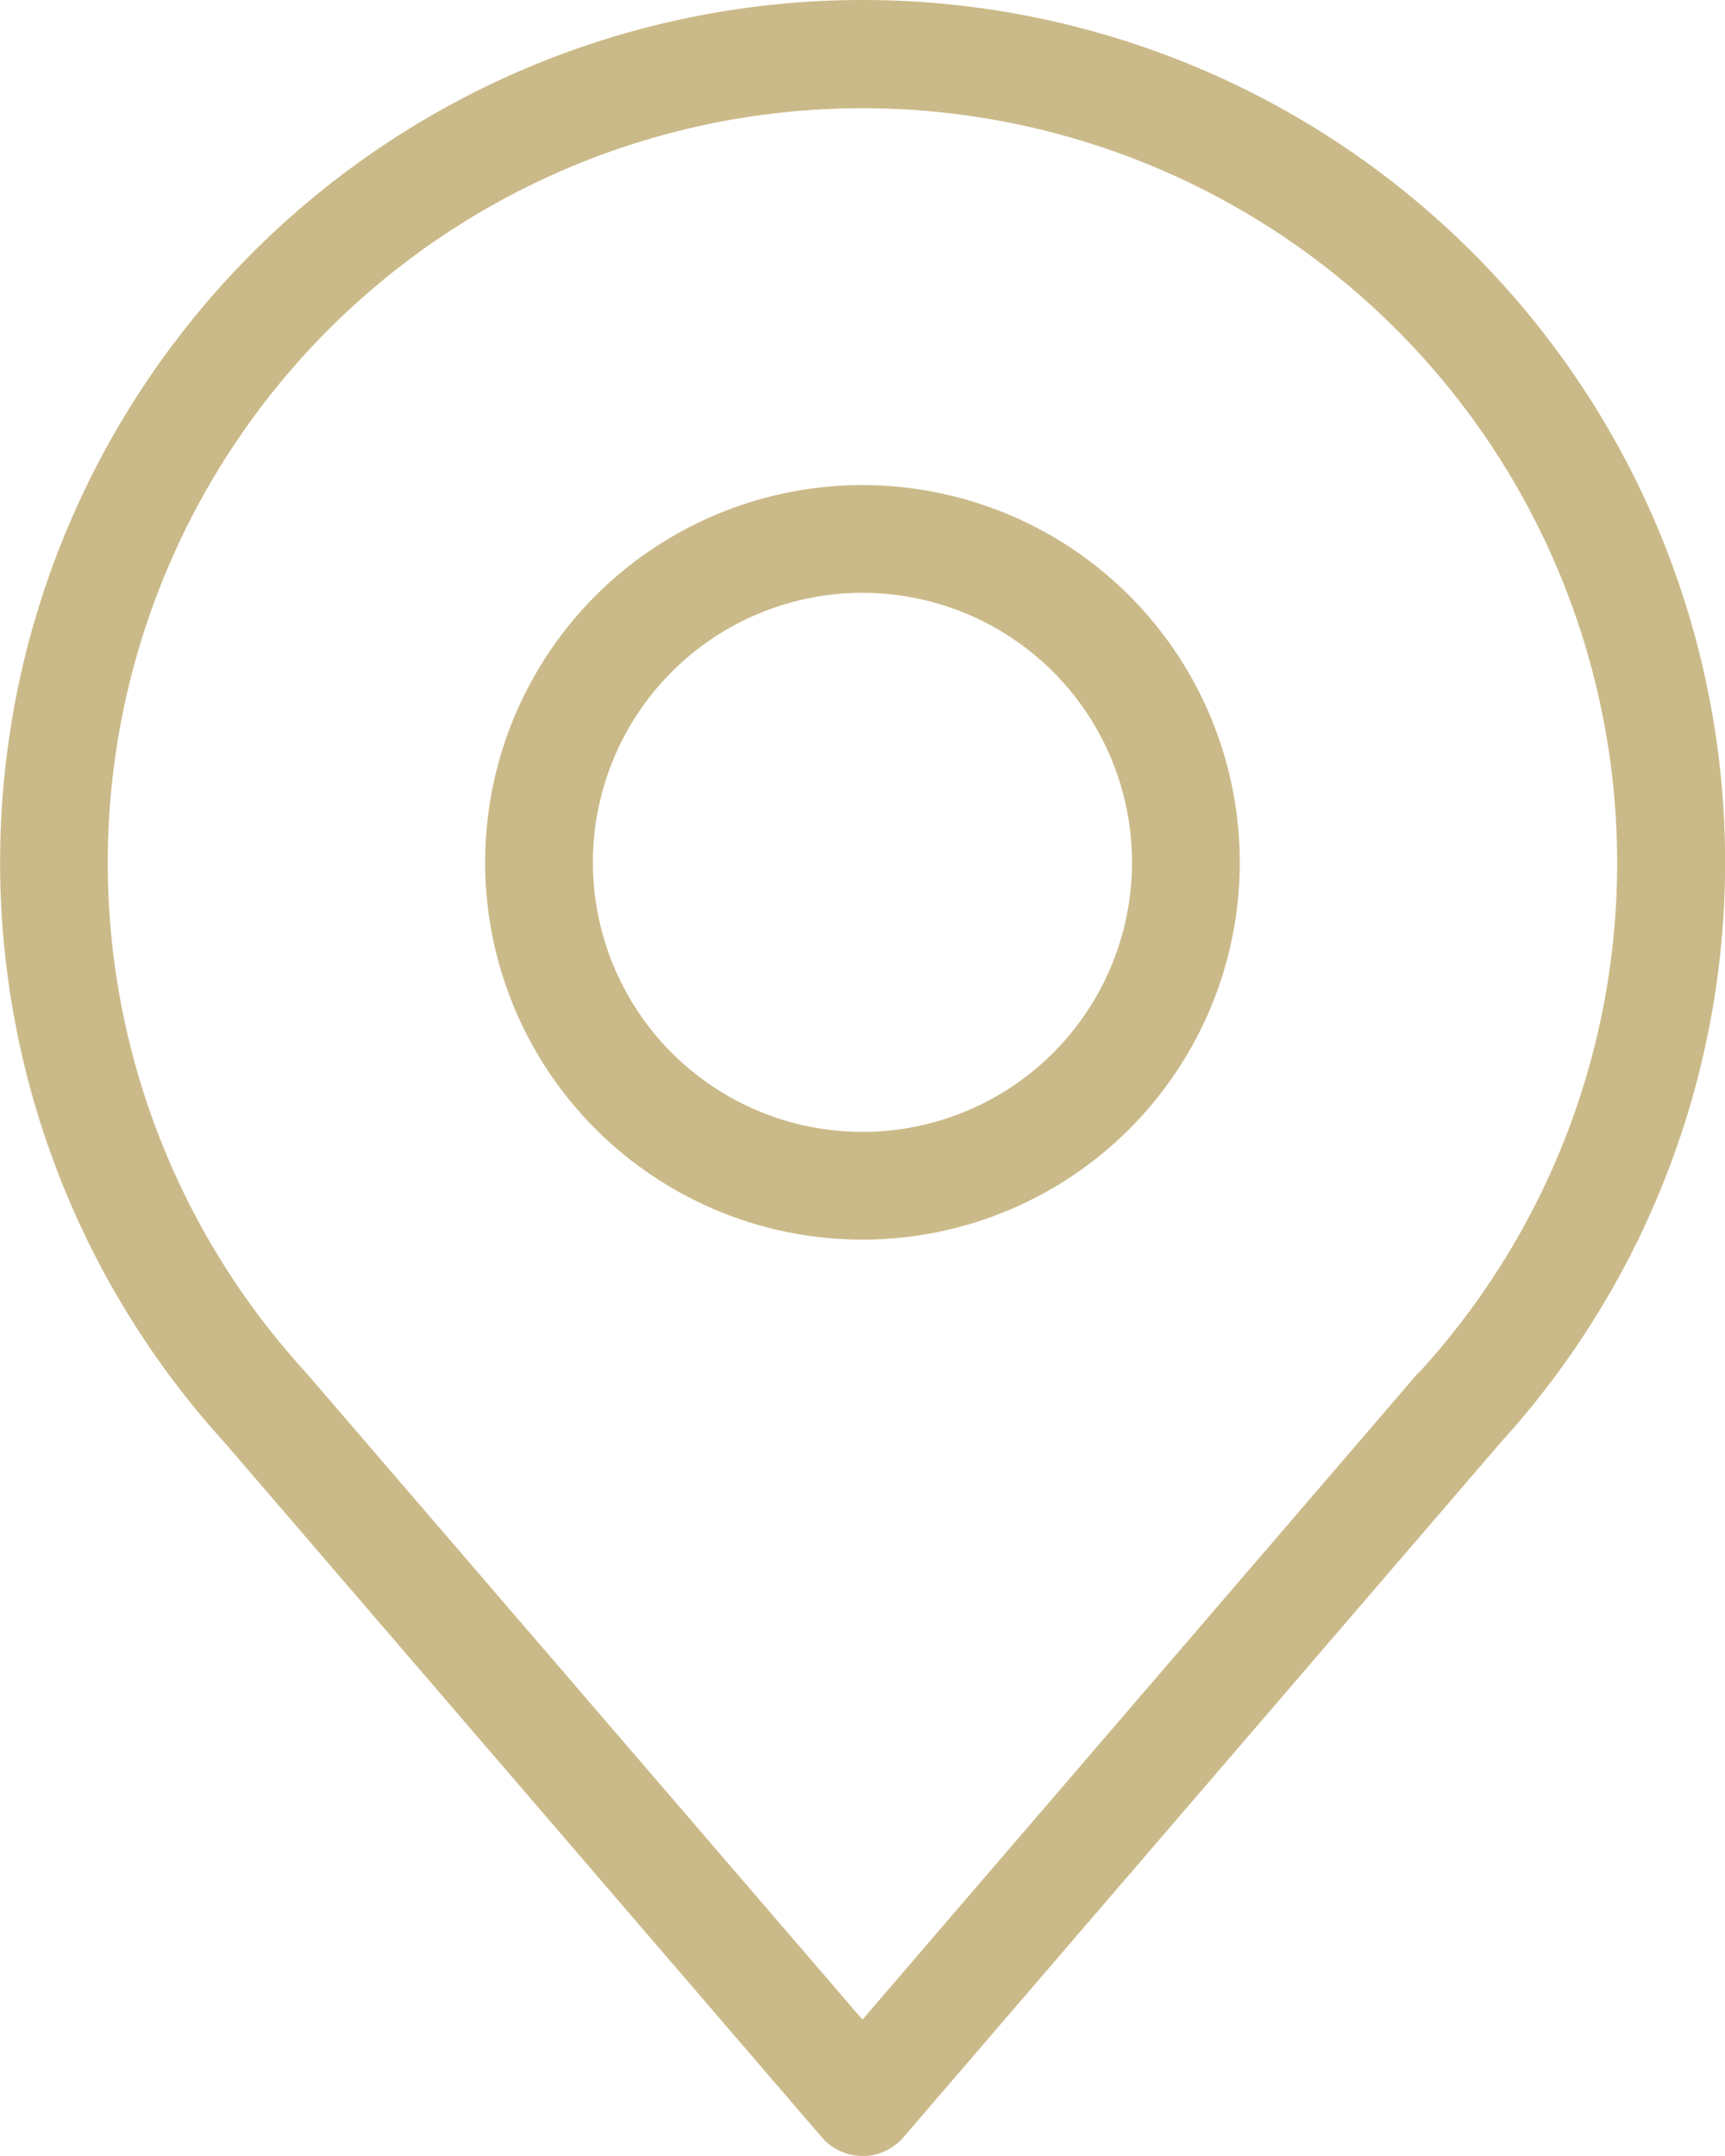
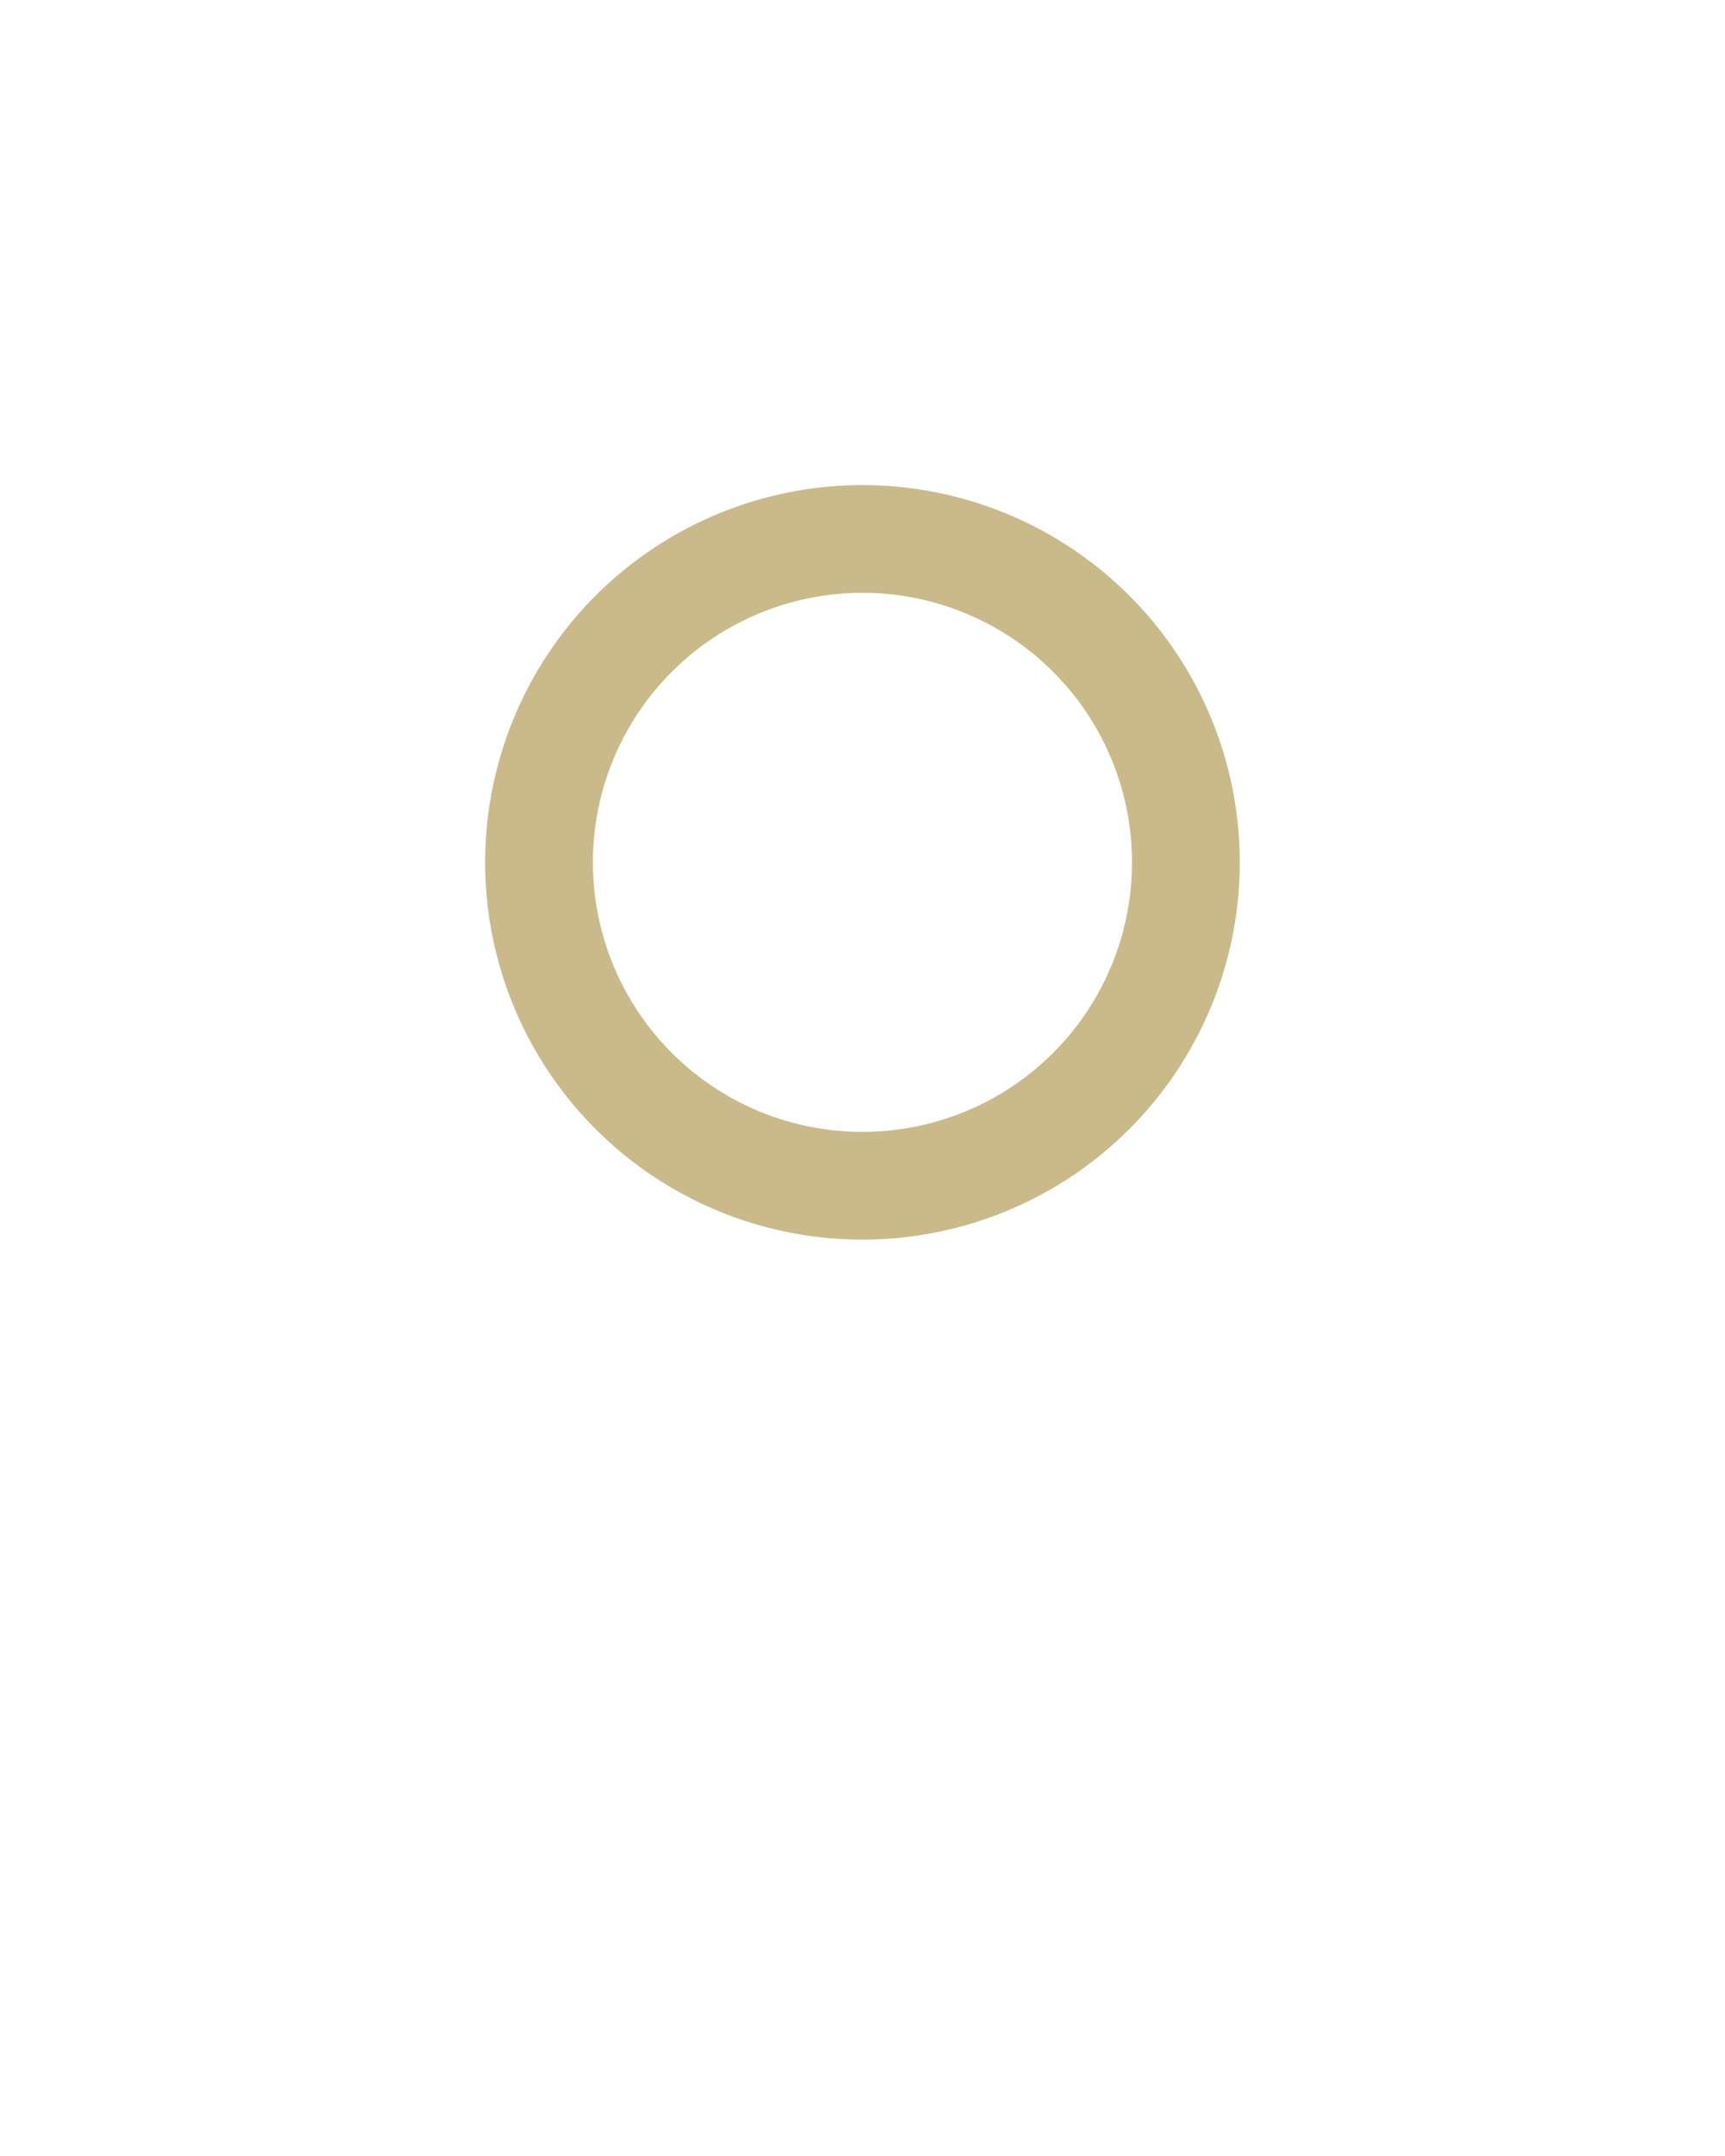
<svg xmlns="http://www.w3.org/2000/svg" width="21.899" height="27.373" viewBox="0 0 21.899 27.373">
  <g id="Icons" transform="translate(-9 -5)">
-     <path id="Path_242" data-name="Path 242" d="M19.949,5a10.948,10.948,0,0,0-8.1,18.313l7.582,8.821a.684.684,0,0,0,1.04,0l7.582-8.821A10.948,10.948,0,0,0,19.949,5Zm7.062,17.423-7.062,8.219L12.887,22.43a9.581,9.581,0,1,1,14.124,0Z" transform="translate(0)" fill="#cbba89" />
    <path id="Path_243" data-name="Path 243" d="M22.79,14a4.79,4.79,0,1,0,4.79,4.79A4.79,4.79,0,0,0,22.79,14Zm0,8.212a3.422,3.422,0,1,1,3.422-3.422,3.422,3.422,0,0,1-3.422,3.422Z" transform="translate(-2.841 -2.841)" fill="#cbba89" />
  </g>
</svg>